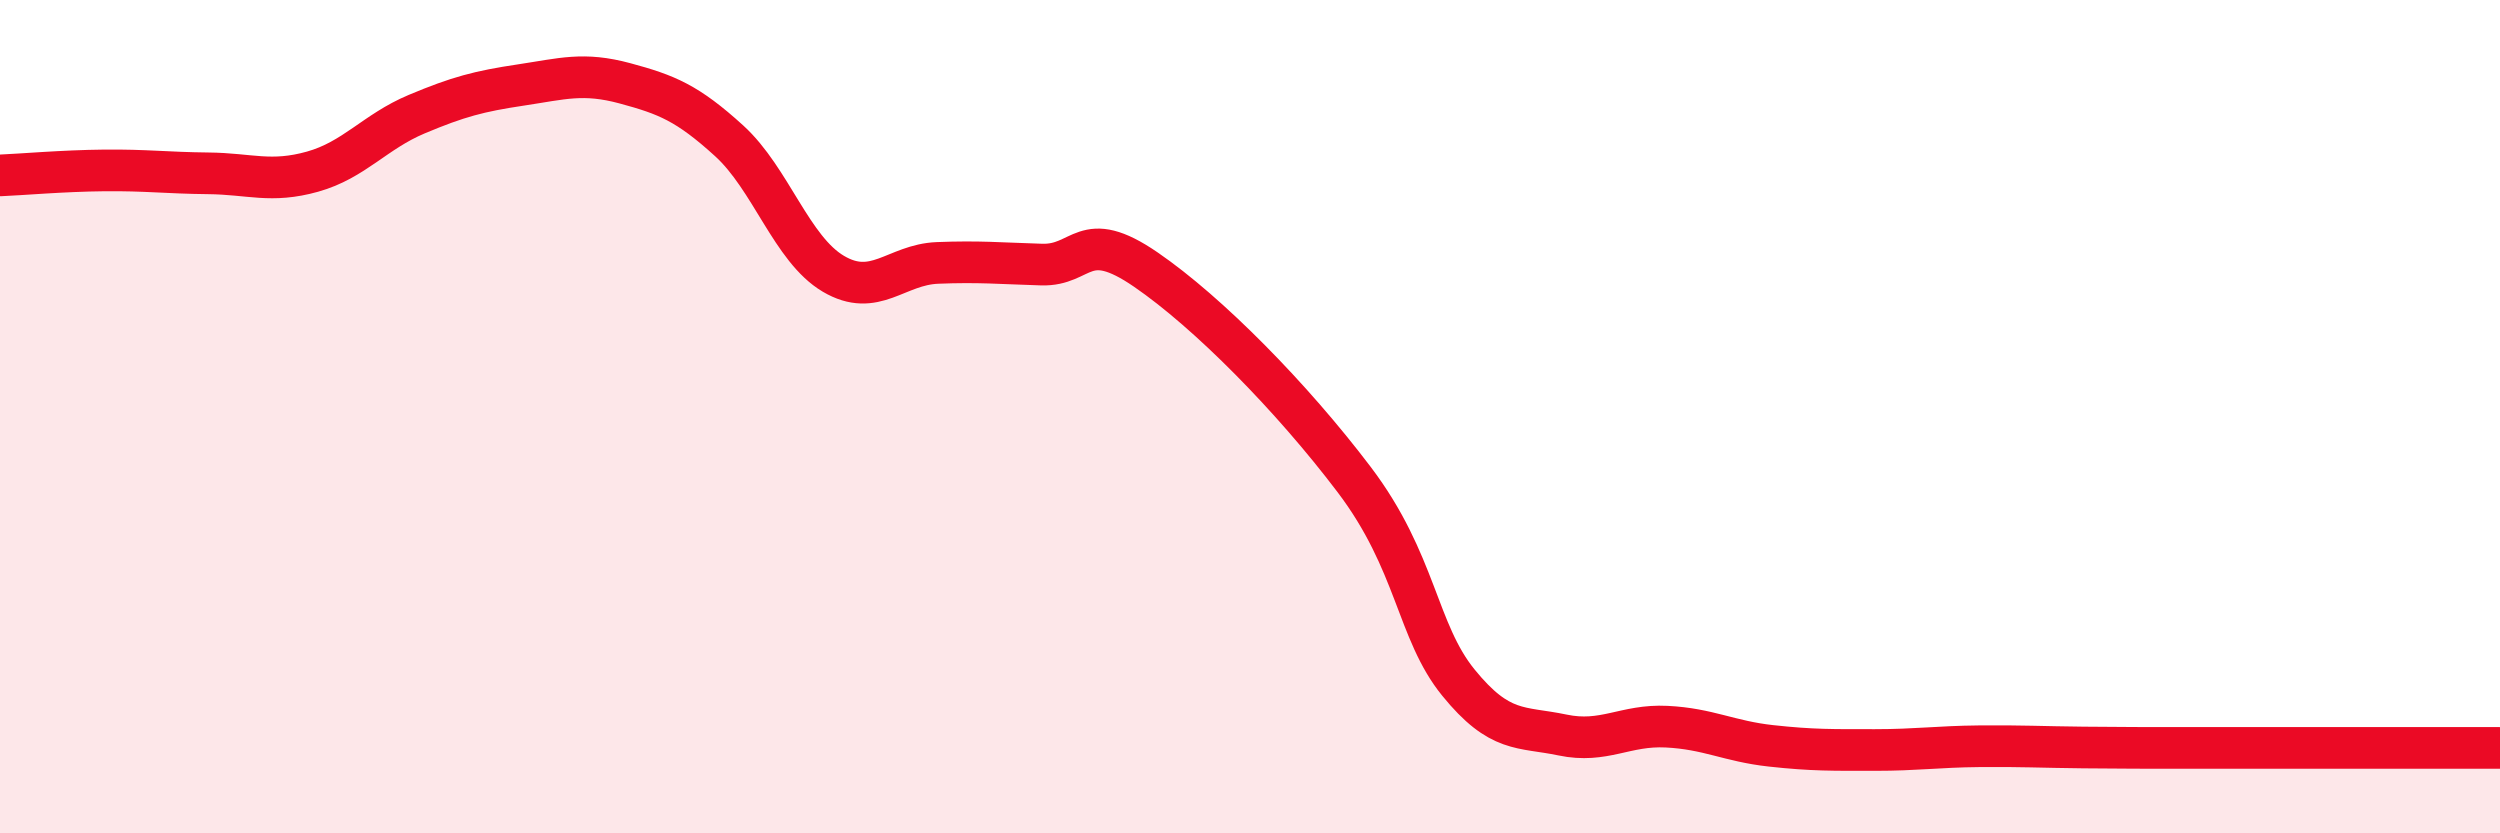
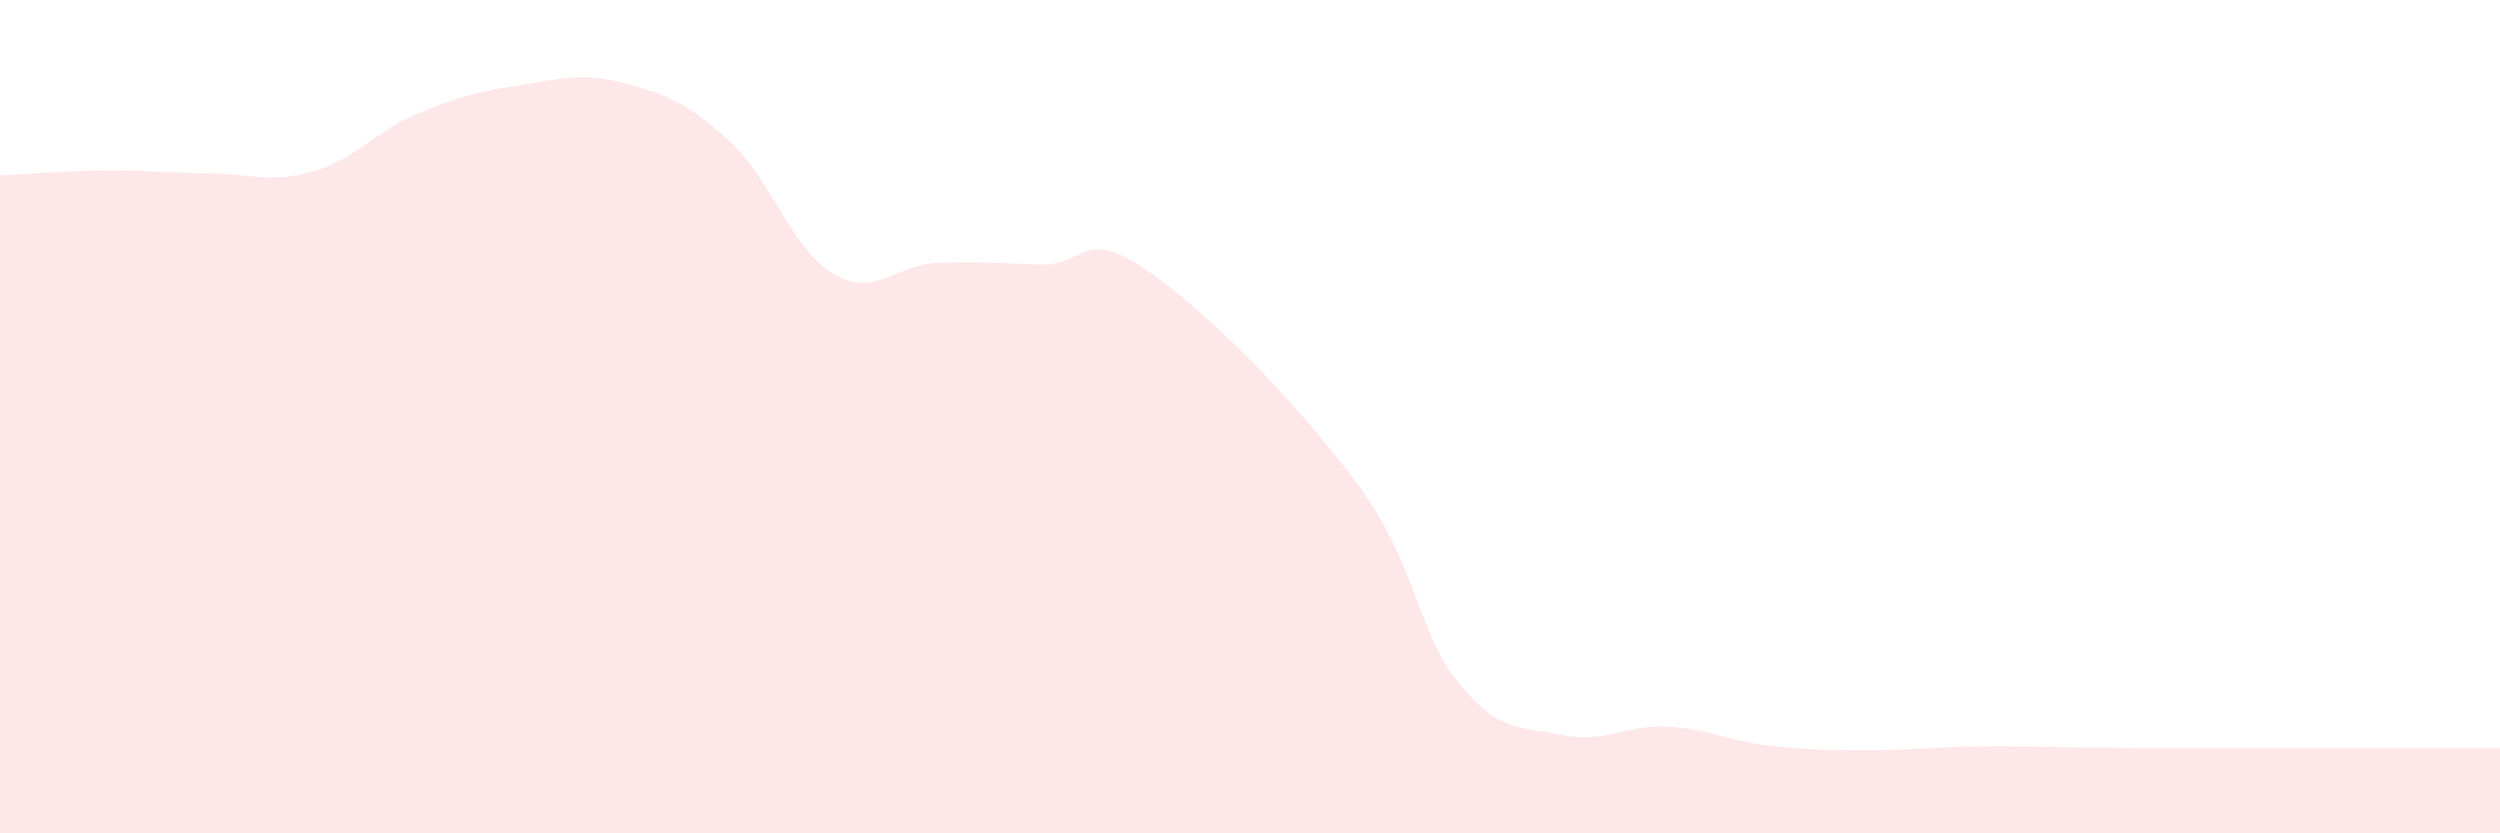
<svg xmlns="http://www.w3.org/2000/svg" width="60" height="20" viewBox="0 0 60 20">
  <path d="M 0,4.21 C 0.5,4.19 1.5,4.1 2.5,4.09 C 3.5,4.08 4,4.15 5,4.16 C 6,4.17 6.5,4.4 7.5,4.12 C 8.5,3.84 9,3.16 10,2.74 C 11,2.32 11.5,2.19 12.5,2.04 C 13.5,1.89 14,1.73 15,2 C 16,2.27 16.5,2.47 17.5,3.38 C 18.5,4.29 19,5.98 20,6.57 C 21,7.16 21.5,6.35 22.5,6.31 C 23.5,6.27 24,6.32 25,6.35 C 26,6.38 26,5.44 27.5,6.47 C 29,7.5 31,9.53 32.5,11.51 C 34,13.49 34,15.15 35,16.38 C 36,17.61 36.5,17.43 37.5,17.64 C 38.5,17.85 39,17.39 40,17.44 C 41,17.49 41.5,17.79 42.5,17.9 C 43.5,18.01 44,18 45,18 C 46,18 46.5,17.92 47.5,17.91 C 48.5,17.9 49,17.93 50,17.94 C 51,17.95 51.5,17.95 52.5,17.95 C 53.5,17.95 53.5,17.95 55,17.95 C 56.5,17.95 59,17.95 60,17.95L60 20L0 20Z" fill="#EB0A25" opacity="0.1" stroke-linecap="round" stroke-linejoin="round" />
-   <path d="M 0,4.21 C 0.5,4.19 1.5,4.1 2.5,4.09 C 3.5,4.08 4,4.15 5,4.16 C 6,4.17 6.5,4.4 7.5,4.12 C 8.5,3.84 9,3.16 10,2.74 C 11,2.32 11.5,2.19 12.5,2.04 C 13.5,1.89 14,1.73 15,2 C 16,2.27 16.5,2.47 17.5,3.38 C 18.5,4.29 19,5.98 20,6.57 C 21,7.16 21.5,6.35 22.5,6.31 C 23.5,6.27 24,6.32 25,6.35 C 26,6.38 26,5.44 27.5,6.47 C 29,7.5 31,9.53 32.5,11.51 C 34,13.49 34,15.15 35,16.38 C 36,17.61 36.5,17.43 37.5,17.64 C 38.5,17.85 39,17.39 40,17.44 C 41,17.49 41.5,17.79 42.5,17.9 C 43.5,18.01 44,18 45,18 C 46,18 46.5,17.92 47.5,17.91 C 48.5,17.9 49,17.93 50,17.94 C 51,17.95 51.5,17.95 52.5,17.95 C 53.5,17.95 53.5,17.95 55,17.95 C 56.5,17.95 59,17.95 60,17.95" stroke="#EB0A25" stroke-width="1" fill="none" stroke-linecap="round" stroke-linejoin="round" />
</svg>